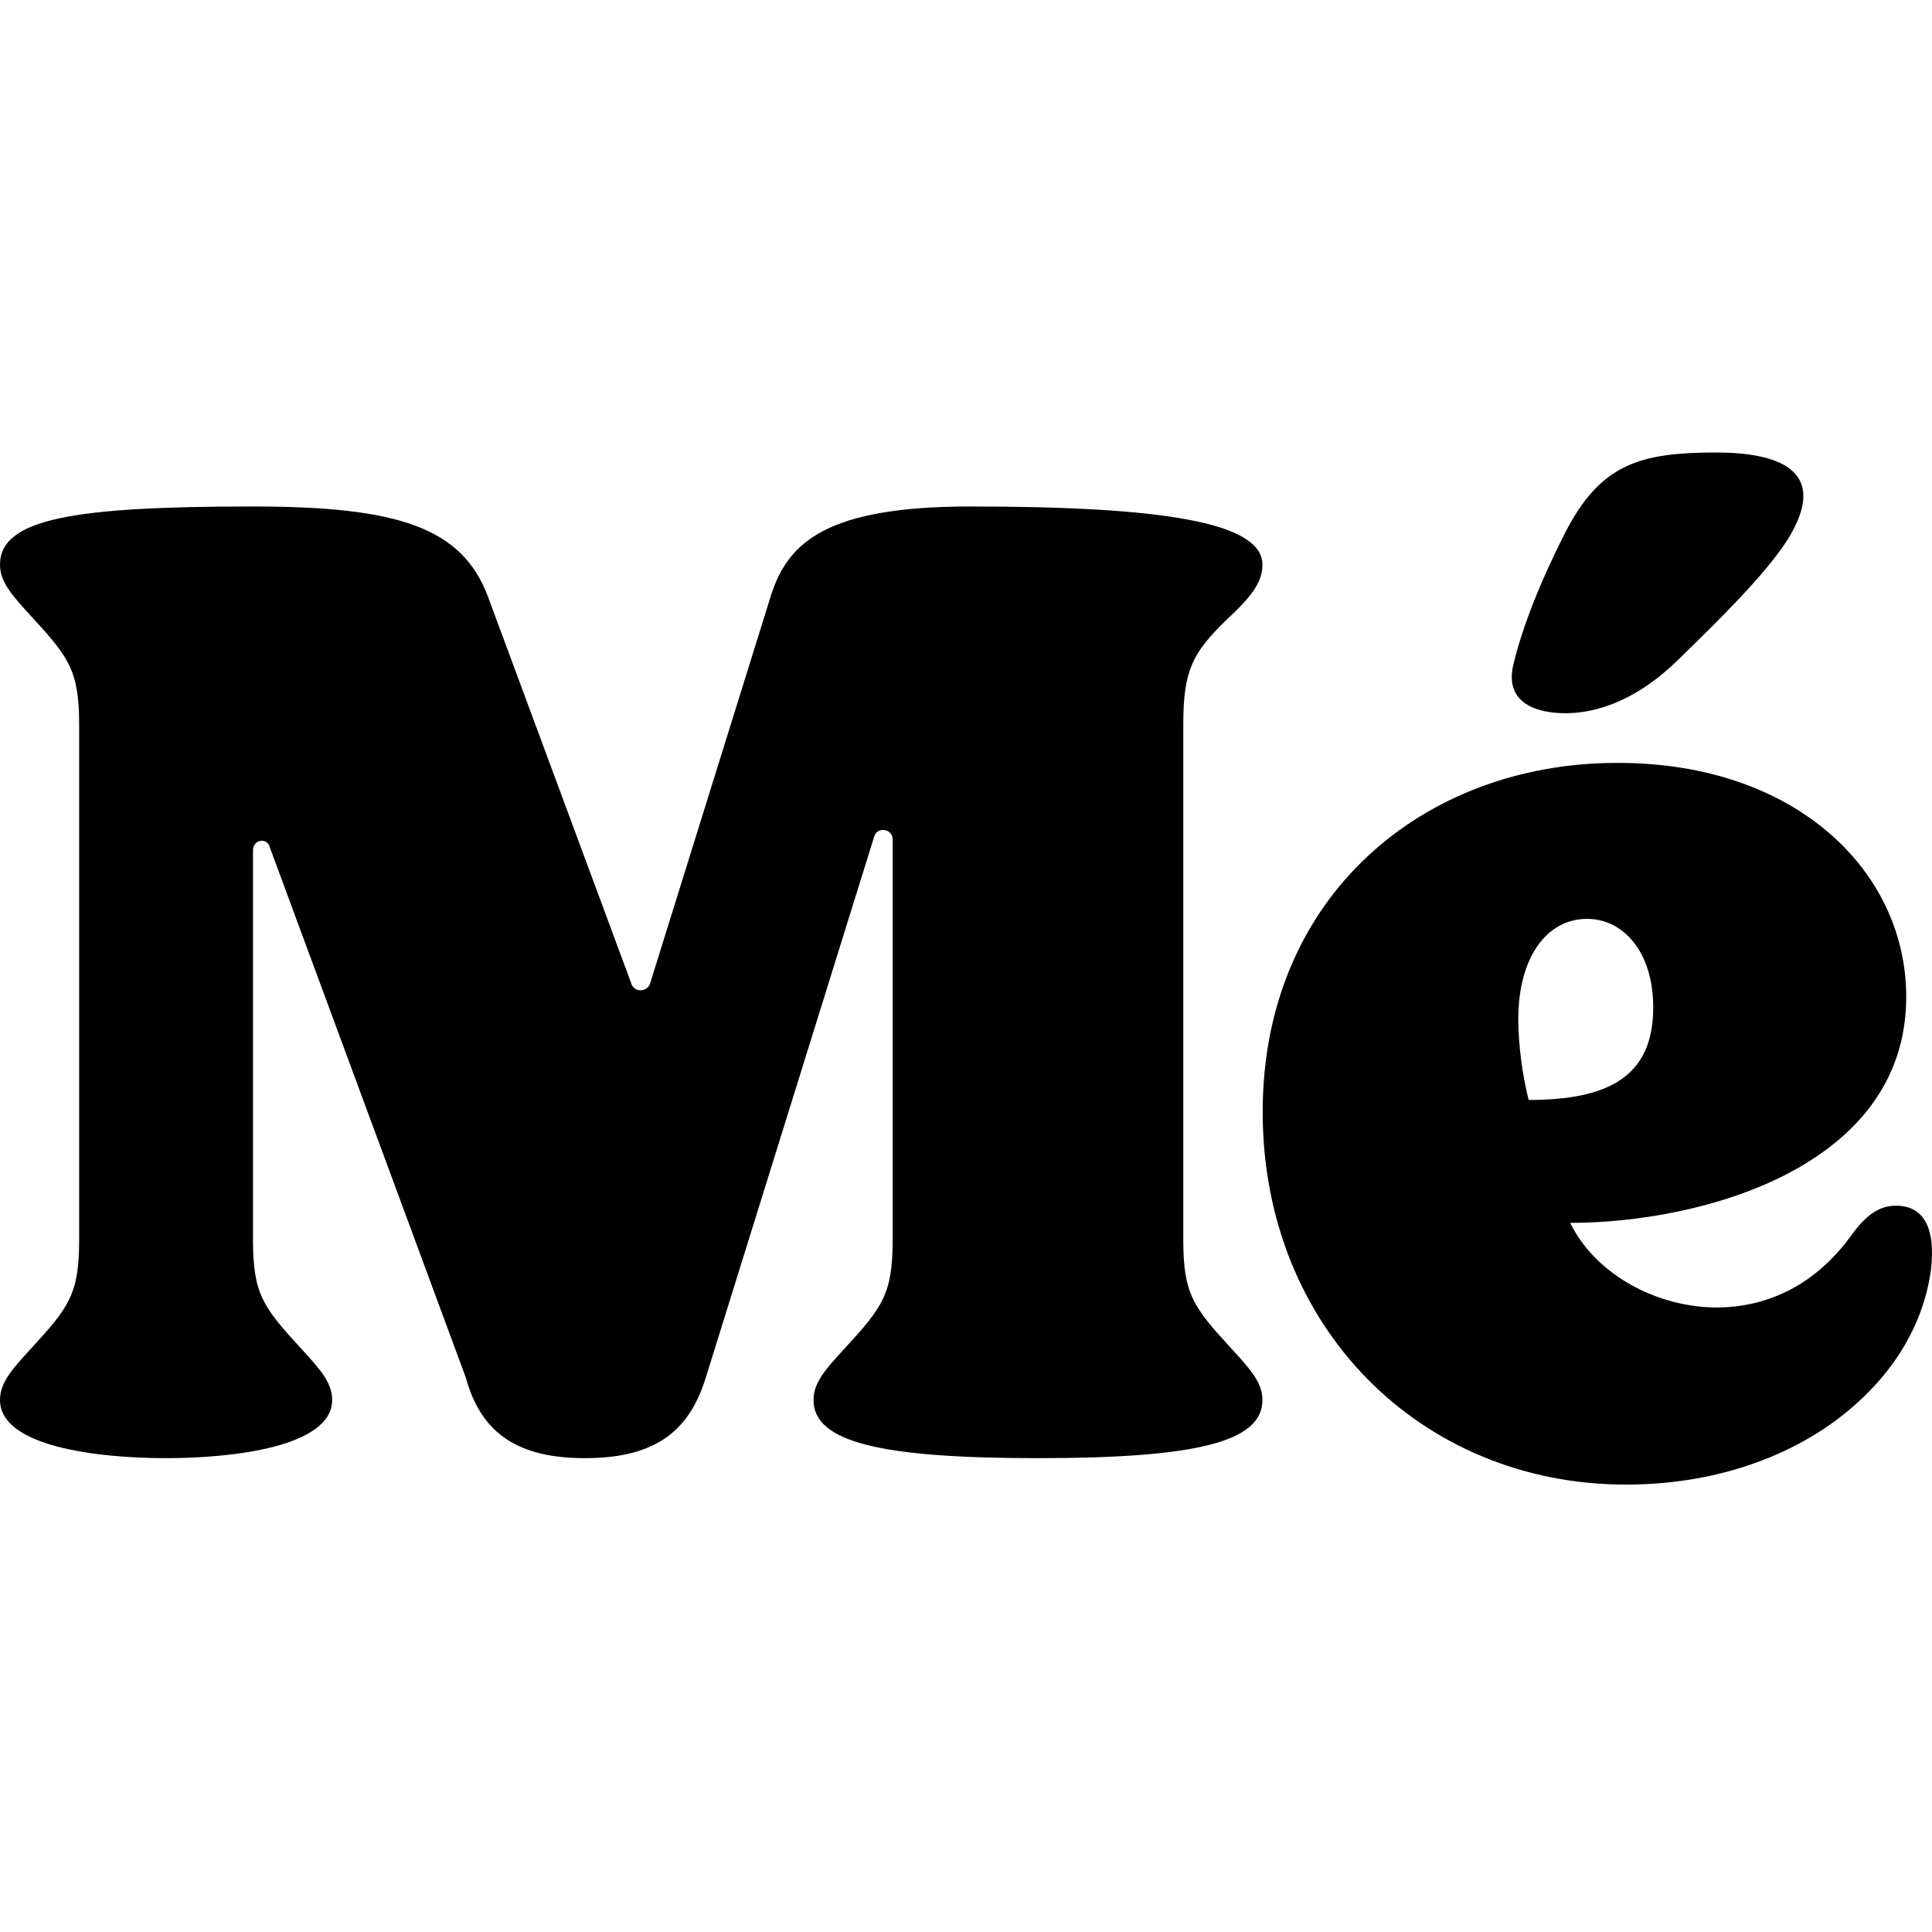
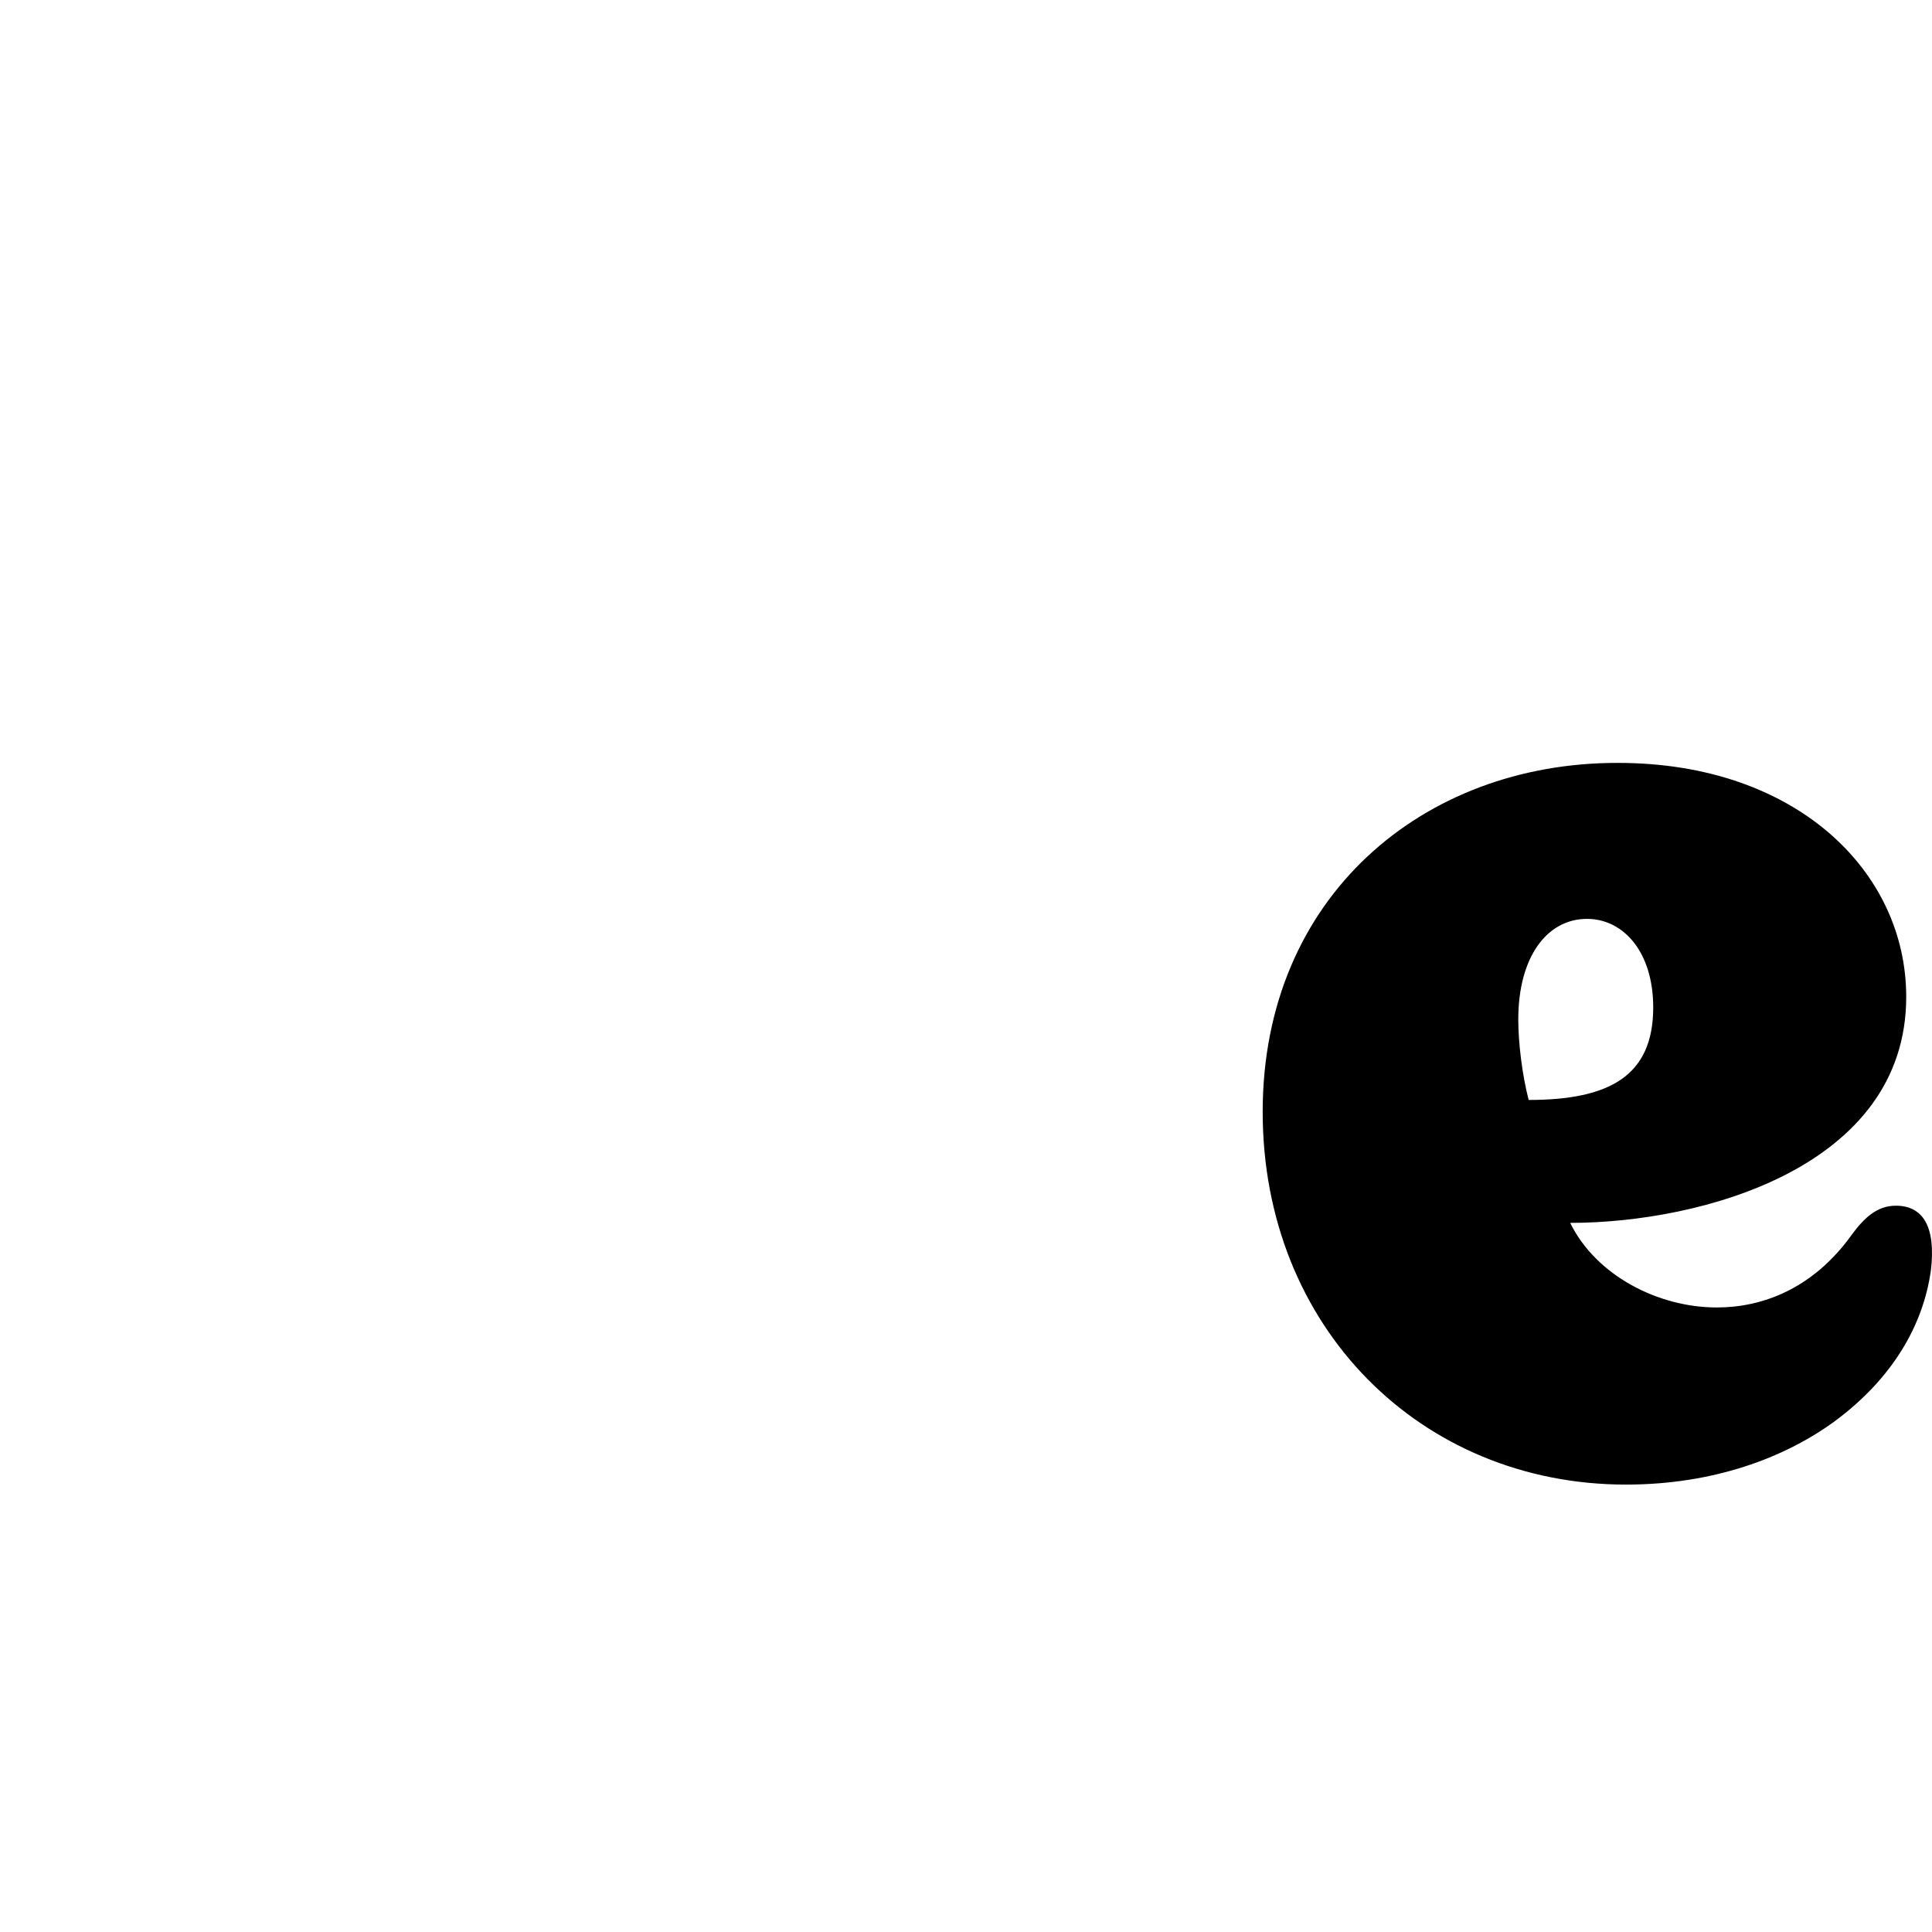
<svg xmlns="http://www.w3.org/2000/svg" width="380" height="380" viewBox="0 0 380 380" fill="none">
-   <path d="M190.885 99.619C162.559 99.619 154.903 106.638 151.585 117.297L127.852 193.47C127.342 195.03 125.045 195.29 124.28 193.73L95.953 117.297C90.849 103.779 78.345 99.619 49.763 99.619C14.801 99.619 0 101.959 0 111.058C0 114.438 2.297 117.037 6.125 121.197C13.525 129.256 15.567 131.856 15.567 142.515V243.905C15.567 254.564 13.525 257.163 6.125 265.223C2.297 269.382 0 271.982 0 275.362C0 284.461 18.884 286.801 32.665 286.801C46.19 286.801 65.33 284.461 65.33 275.362C65.33 271.982 63.033 269.382 59.205 265.223C51.804 257.163 49.763 254.564 49.763 243.905V167.212C49.763 165.133 52.57 164.613 53.08 166.692L91.615 270.942C94.677 282.121 102.078 286.801 115.093 286.801C129.639 286.801 135.763 280.821 138.826 270.942L172.001 164.353C172.767 162.533 175.574 163.053 175.574 165.133V243.905C175.574 254.564 173.532 257.163 166.132 265.223C162.304 269.382 160.007 271.982 160.007 275.362C160.007 283.681 173.277 286.801 204.155 286.801C235.034 286.801 248.304 283.681 248.304 275.362C248.304 271.982 246.007 269.382 242.179 265.223C234.779 257.163 232.737 254.564 232.737 243.905V142.515C232.737 131.856 234.524 128.476 241.159 121.977C246.263 117.297 248.304 114.438 248.304 111.058C248.304 102.739 228.654 99.619 190.885 99.619Z" fill="black" />
  <path d="M298.627 200.489C298.627 188.27 304.241 180.731 312.153 180.731C319.298 180.731 325.167 187.23 325.167 198.149C325.167 211.668 316.491 216.347 300.669 216.347C299.393 211.408 298.627 205.169 298.627 200.489ZM248.354 218.687C248.354 261.063 279.488 292 319.808 292C336.906 292 350.942 286.801 360.895 279.521C372.123 271.202 378.248 260.803 379.779 249.884C380.8 241.305 378.248 237.145 372.889 237.145C369.061 237.145 366.509 239.745 364.212 242.865C356.556 253.524 346.604 257.163 337.672 257.163C326.188 257.163 313.939 250.924 308.835 240.525C334.61 240.525 374.93 229.606 374.93 196.069C374.93 171.372 353.239 150.054 318.277 150.054H318.022C279.998 150.054 248.354 176.311 248.354 218.687Z" fill="black" />
-   <path d="M297.648 130.746C299.438 123.273 303.019 114.254 307.878 104.719C314.784 91.319 322.456 89 337.546 89C349.055 89 360.563 92.092 351.356 106.523C346.753 113.481 338.057 121.984 330.129 129.715C320.922 138.734 312.738 140.28 307.878 140.28C302.508 140.28 295.858 138.477 297.648 130.746Z" fill="black" />
</svg>